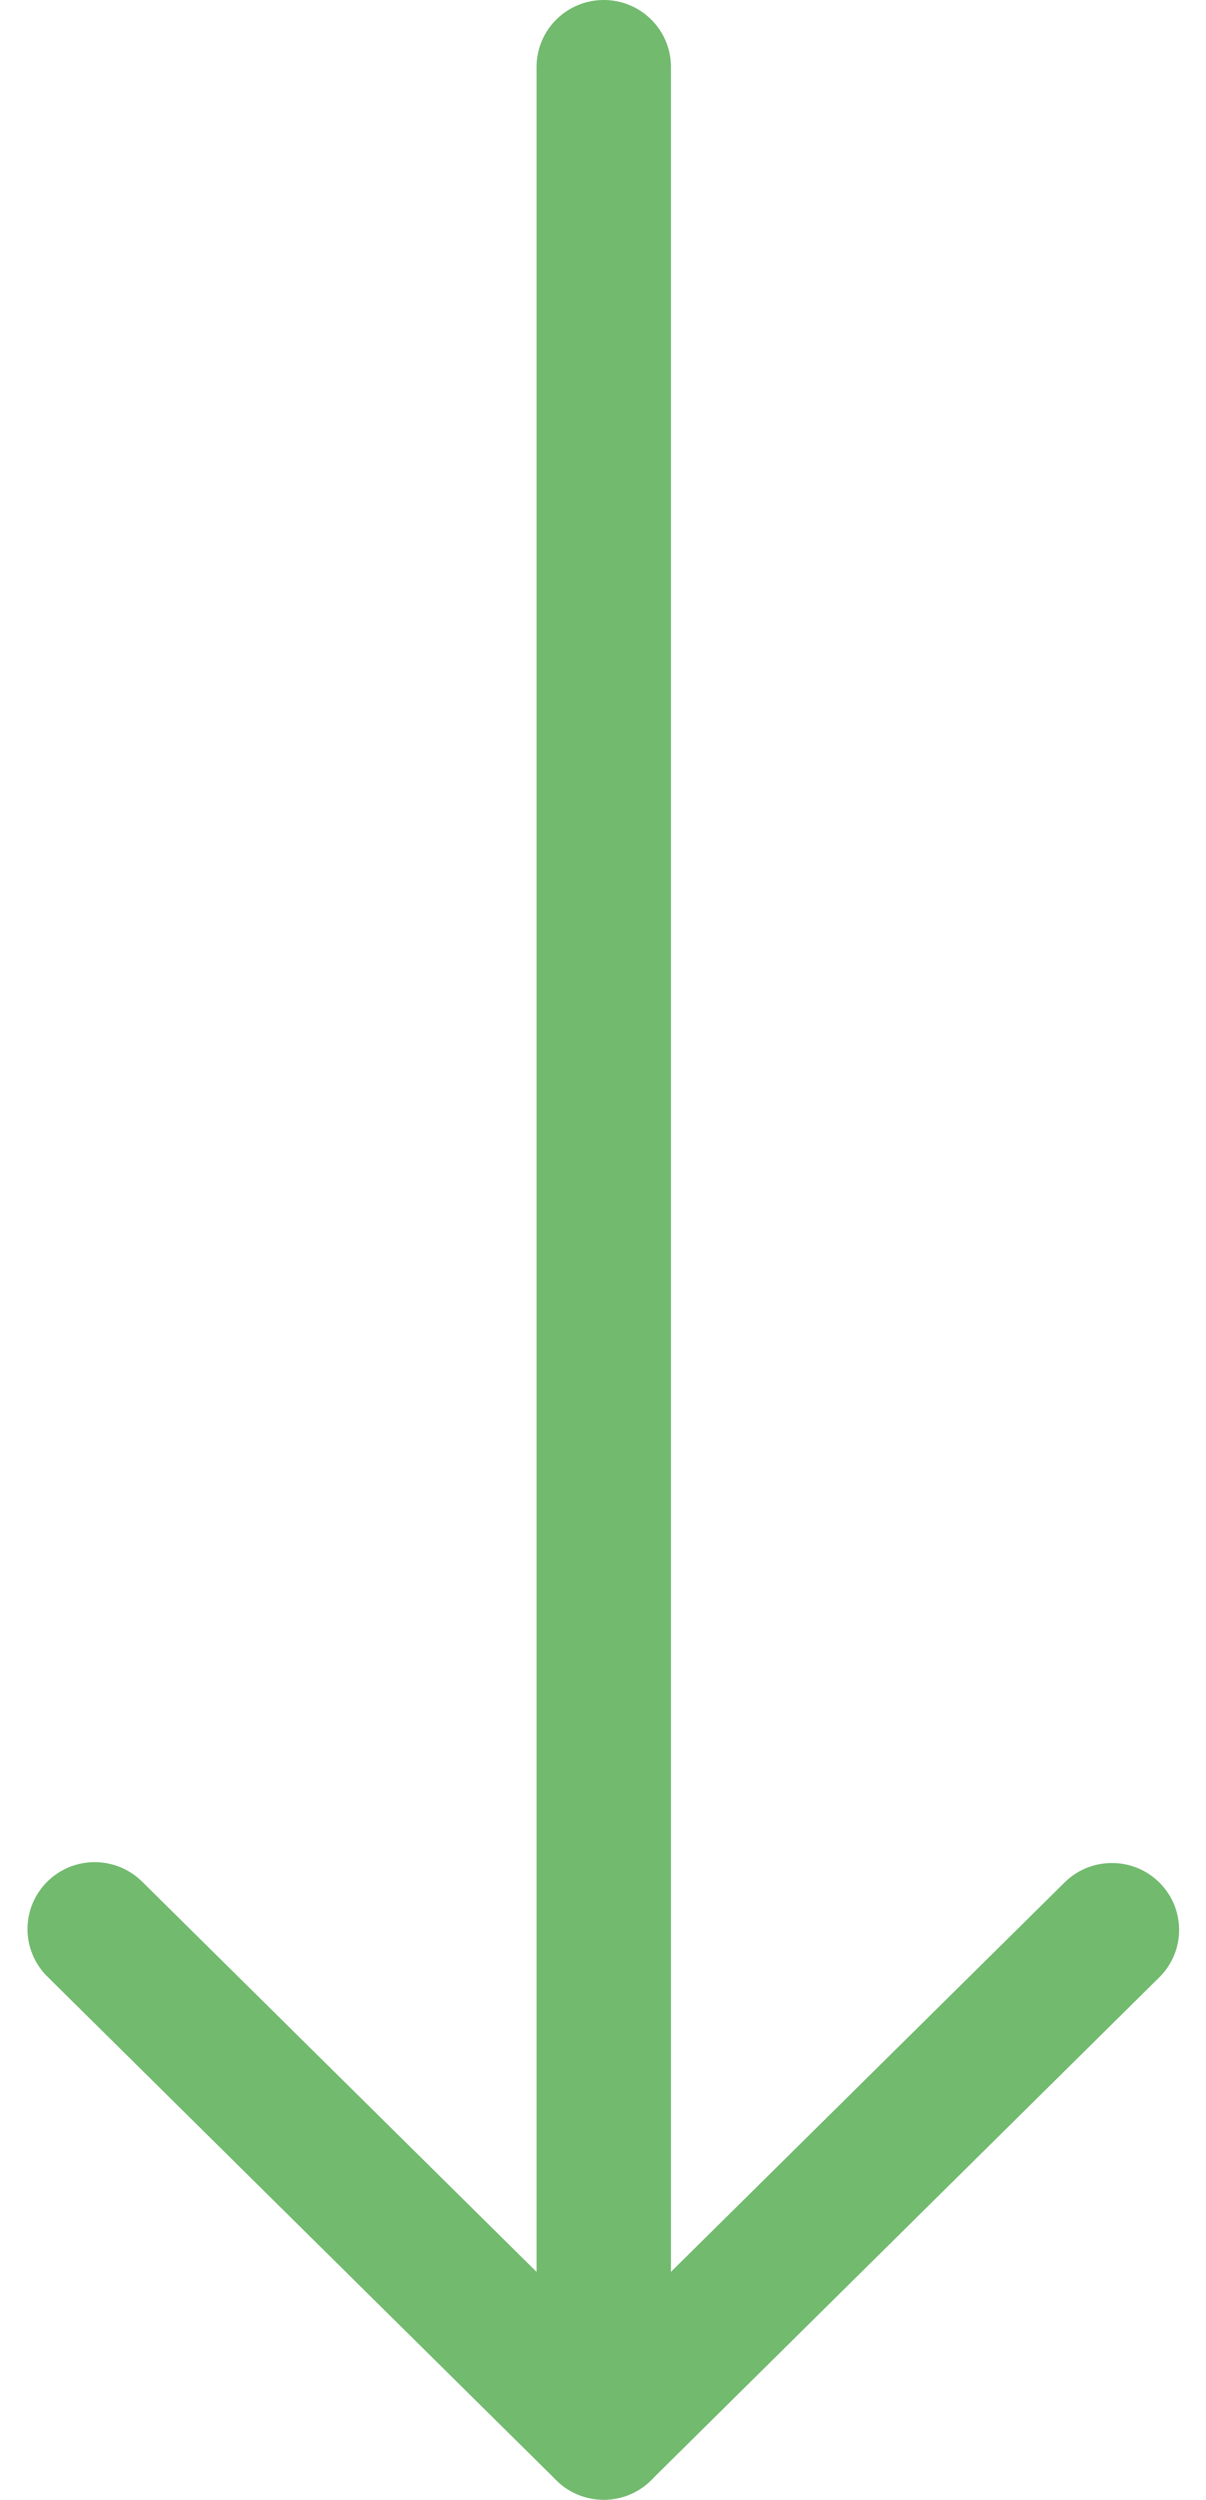
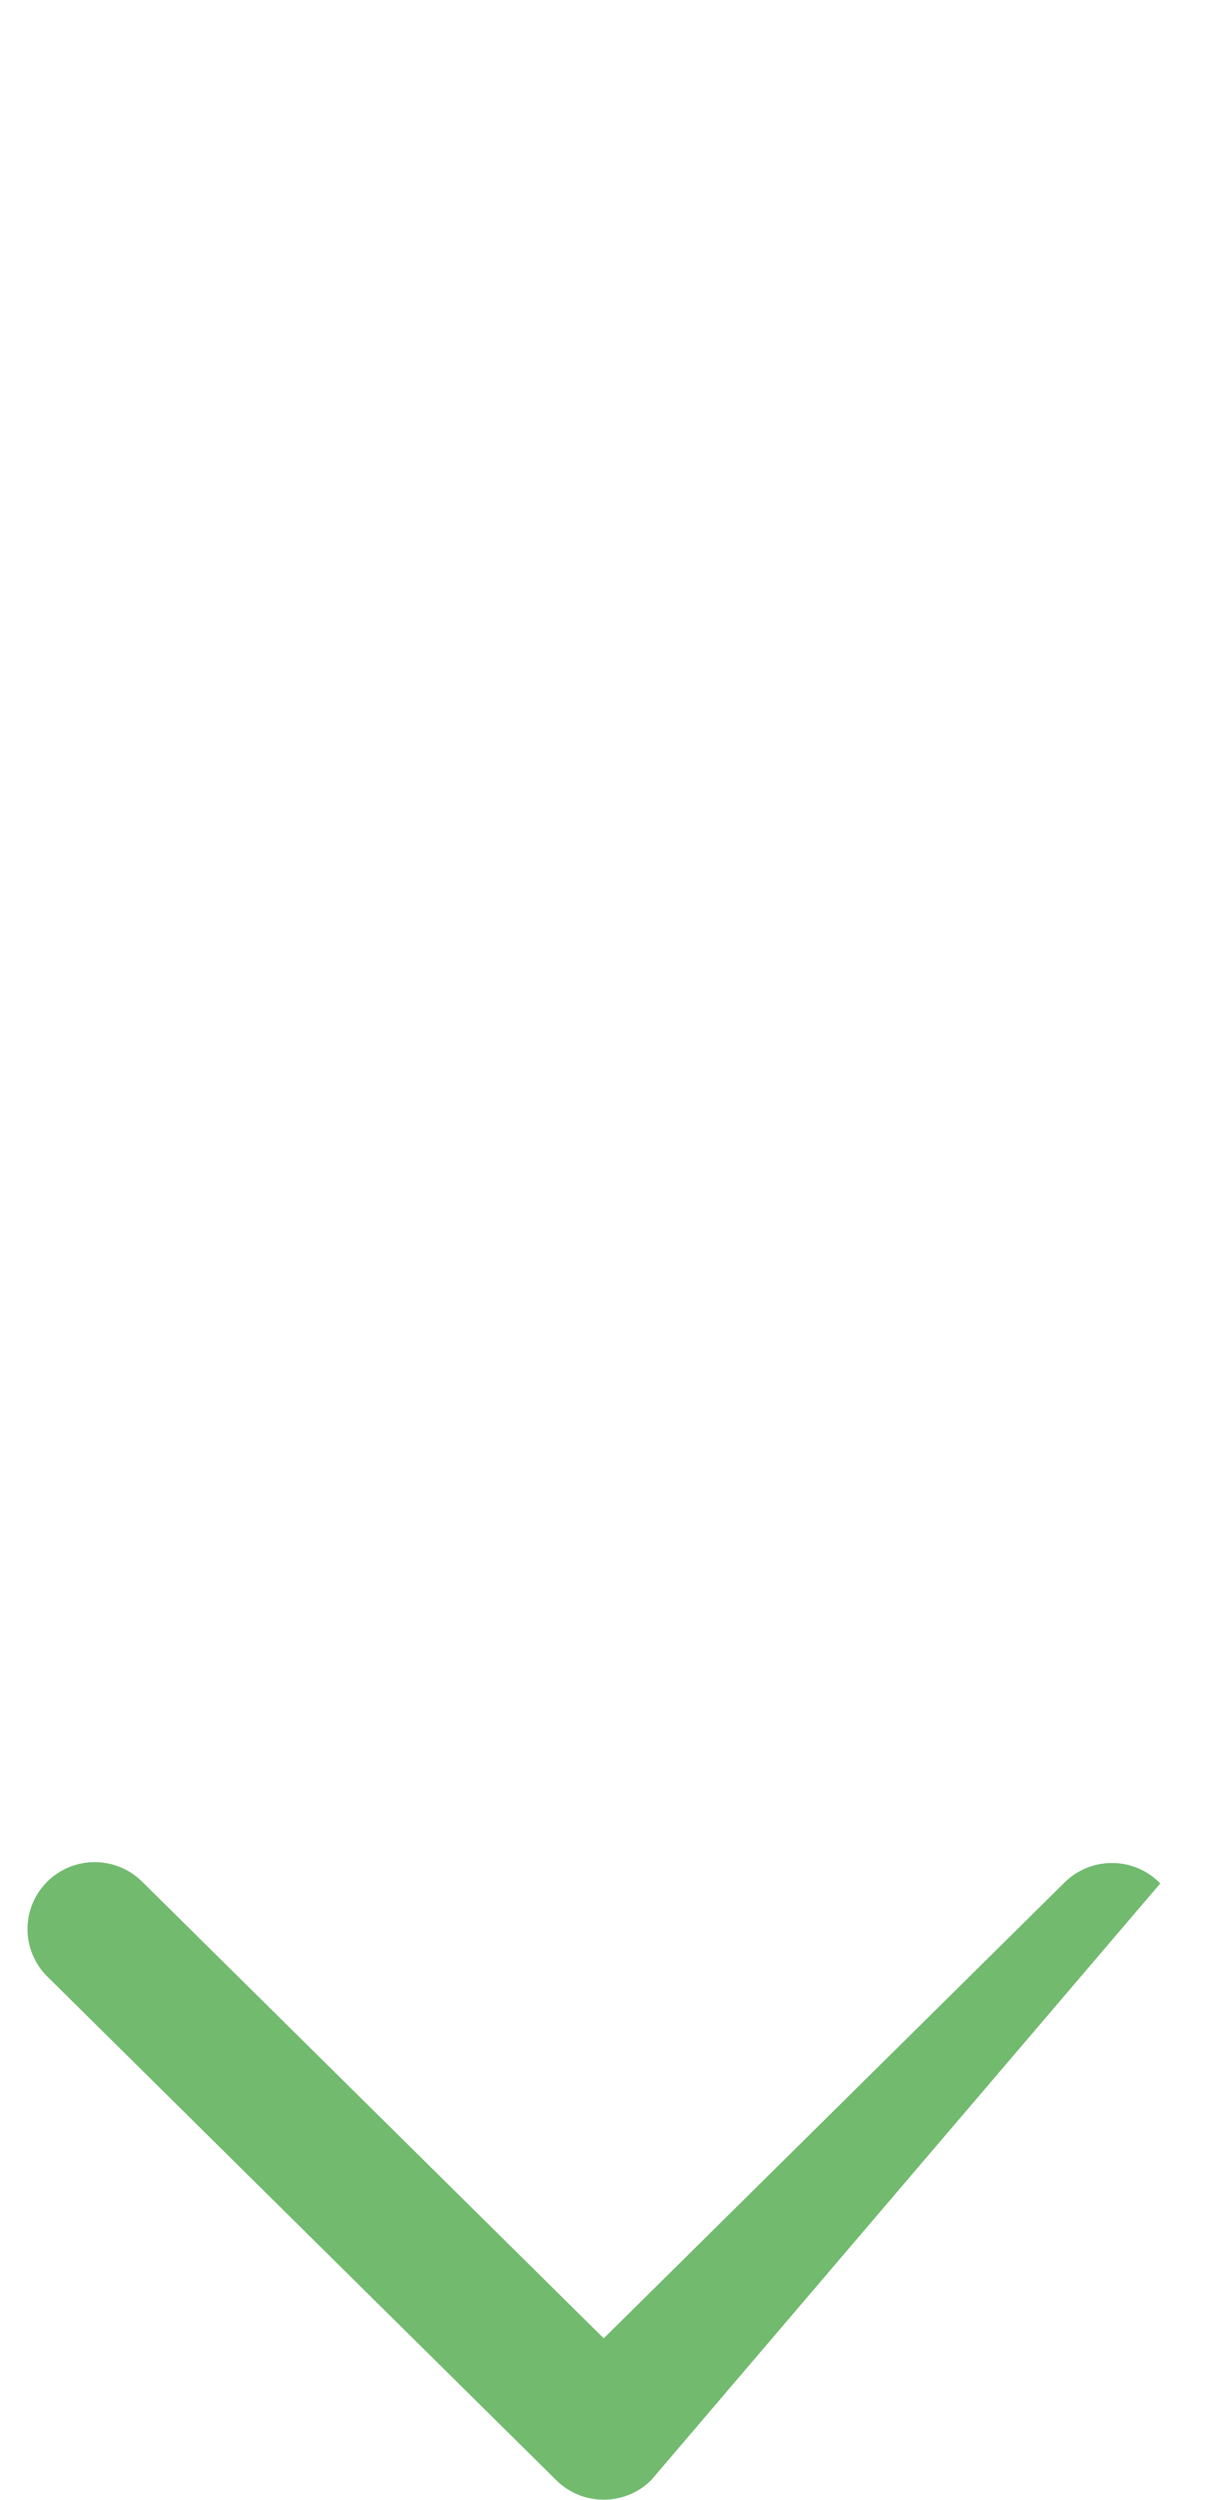
<svg xmlns="http://www.w3.org/2000/svg" width="42" height="87" viewBox="0 0 42 87" fill="none">
-   <path d="M0.958 67.14C0.956 65.854 2.002 64.81 3.294 64.808C3.917 64.807 4.515 65.053 4.955 65.492L21.026 81.381L37.098 65.492C38.028 64.599 39.509 64.624 40.407 65.549C41.282 66.451 41.282 67.881 40.407 68.783L22.678 86.316C21.765 87.224 20.284 87.224 19.37 86.316L1.642 68.783C1.204 68.347 0.958 67.756 0.958 67.14Z" fill="#71BA6E" />
-   <path d="M18.687 84.672L18.687 2.328C18.687 1.042 19.734 -1.58761e-07 21.026 -1.02277e-07C22.319 -4.57931e-08 23.366 1.042 23.366 2.328L23.366 84.672C23.366 85.958 22.319 87 21.026 87C19.734 87 18.687 85.958 18.687 84.672Z" fill="#71BA6E" />
+   <path d="M0.958 67.14C0.956 65.854 2.002 64.81 3.294 64.808C3.917 64.807 4.515 65.053 4.955 65.492L21.026 81.381L37.098 65.492C38.028 64.599 39.509 64.624 40.407 65.549L22.678 86.316C21.765 87.224 20.284 87.224 19.37 86.316L1.642 68.783C1.204 68.347 0.958 67.756 0.958 67.14Z" fill="#71BA6E" />
</svg>